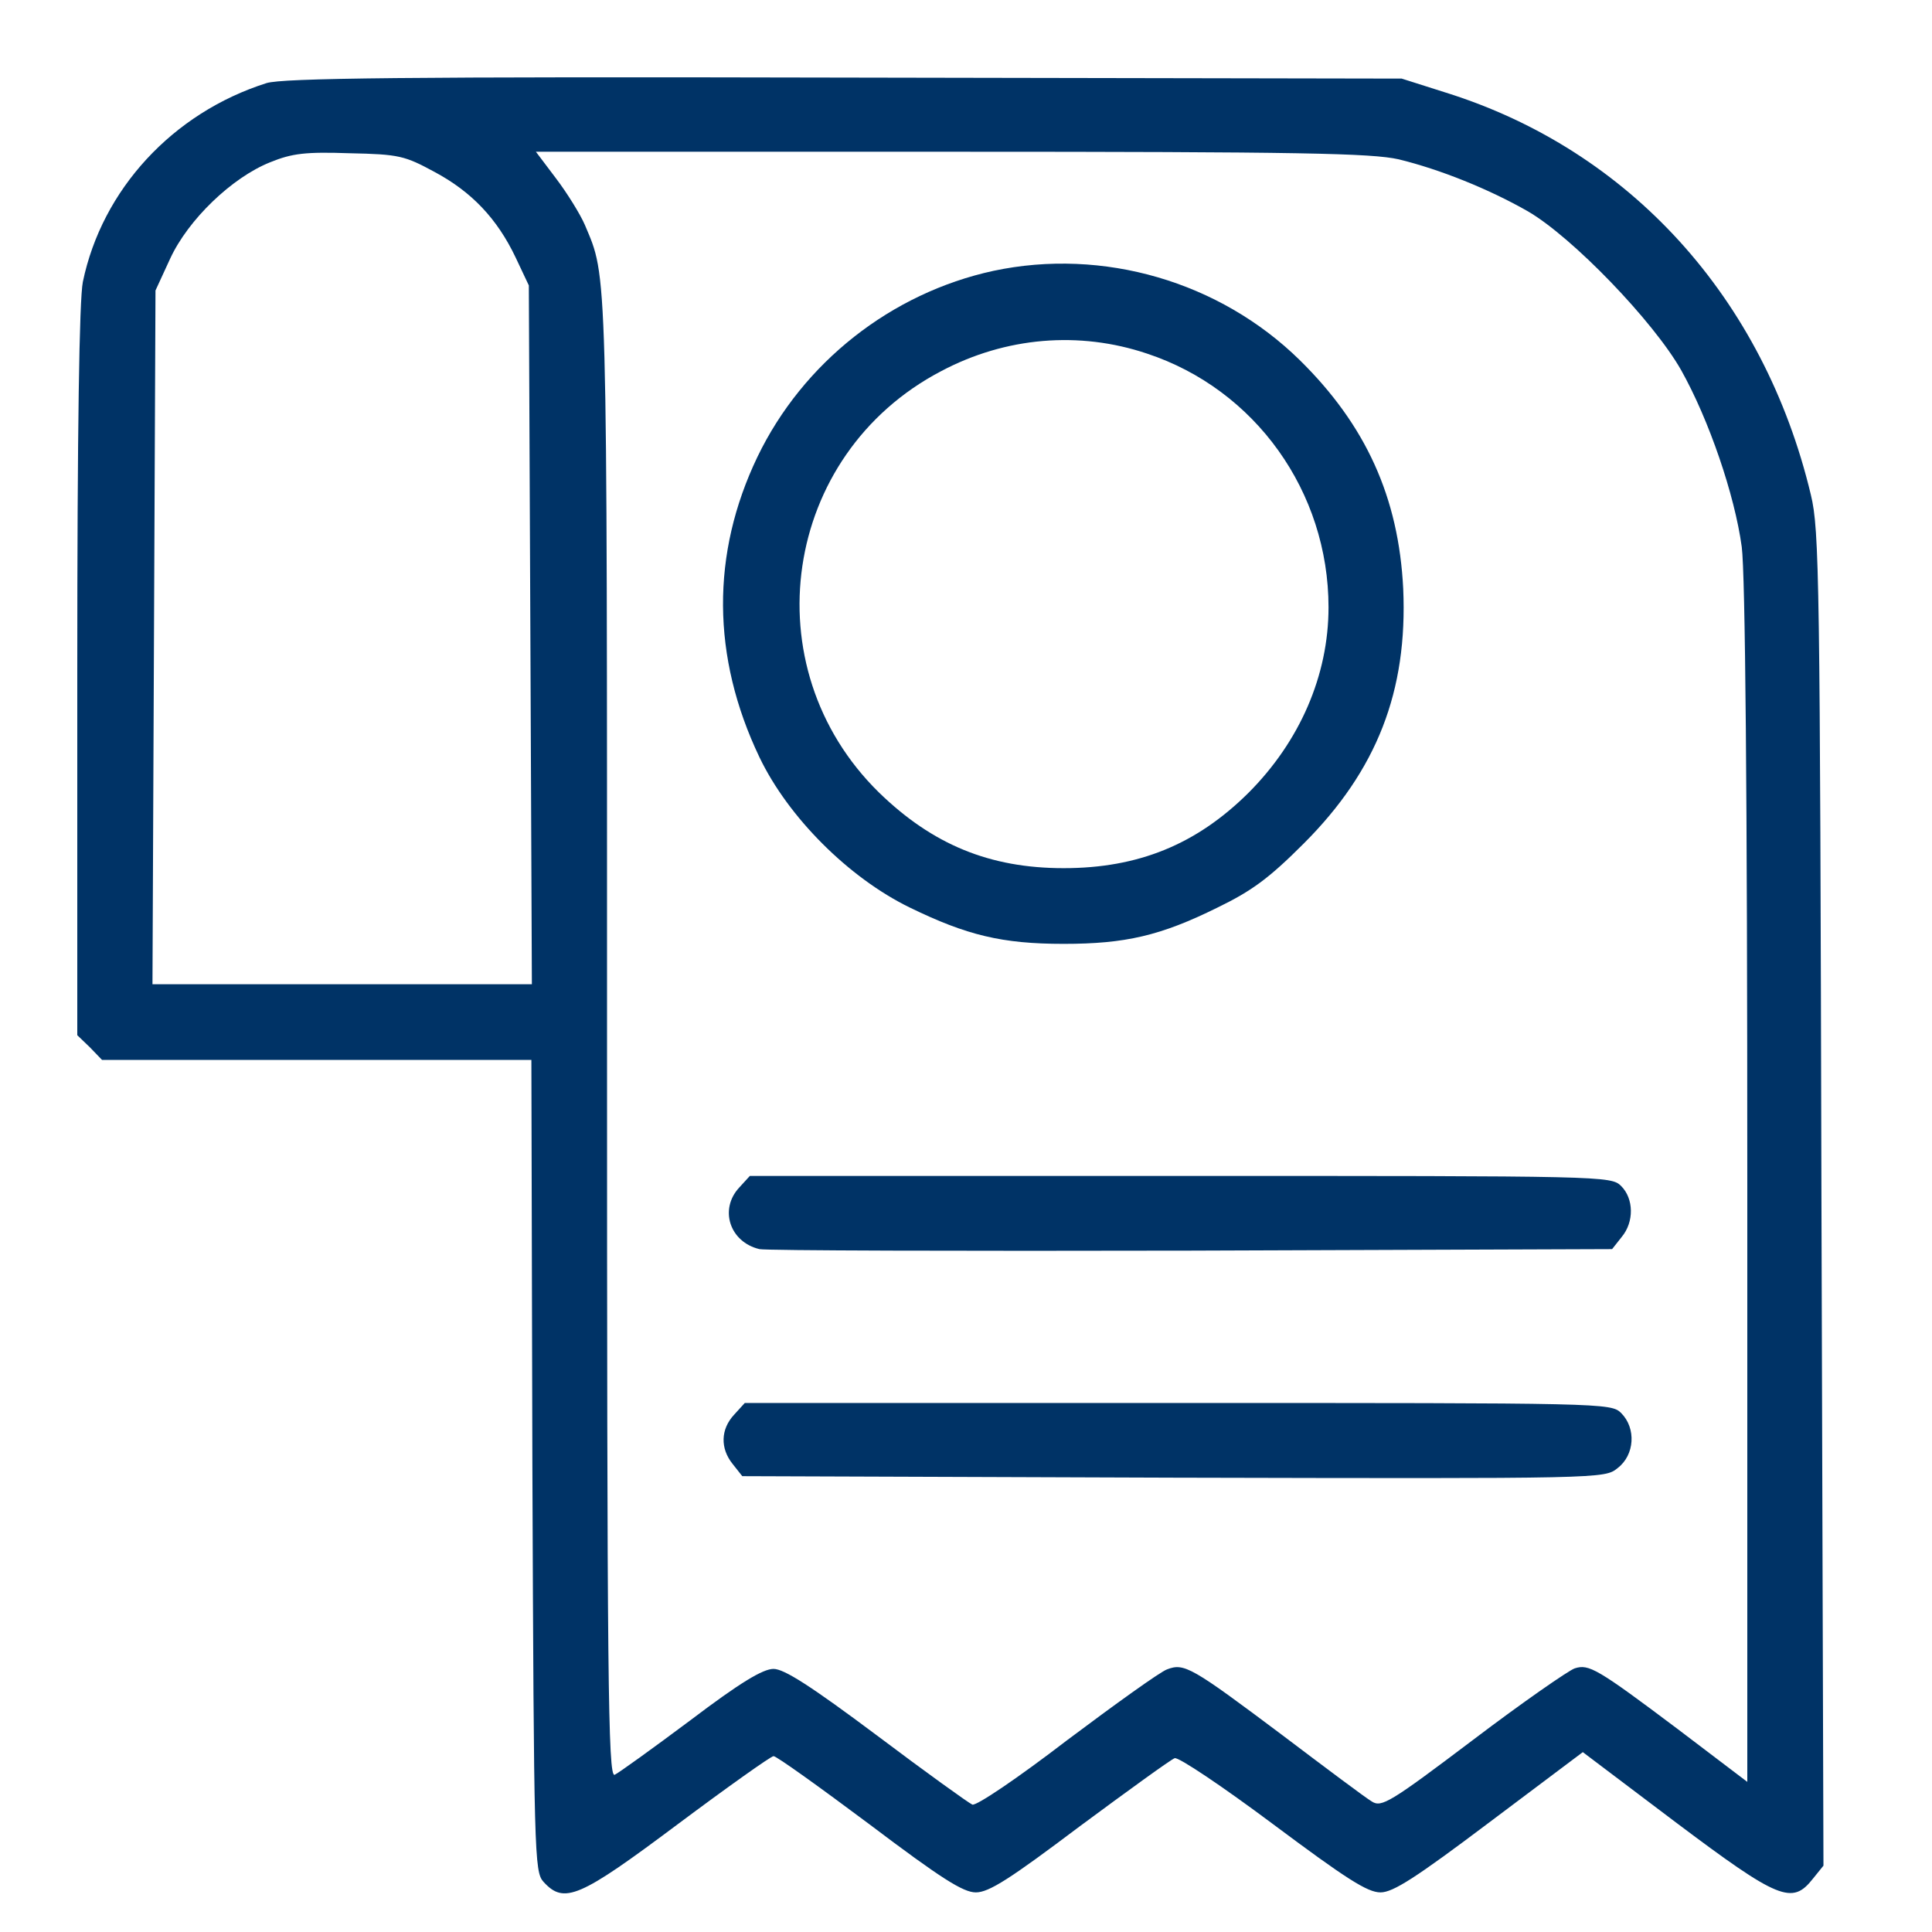
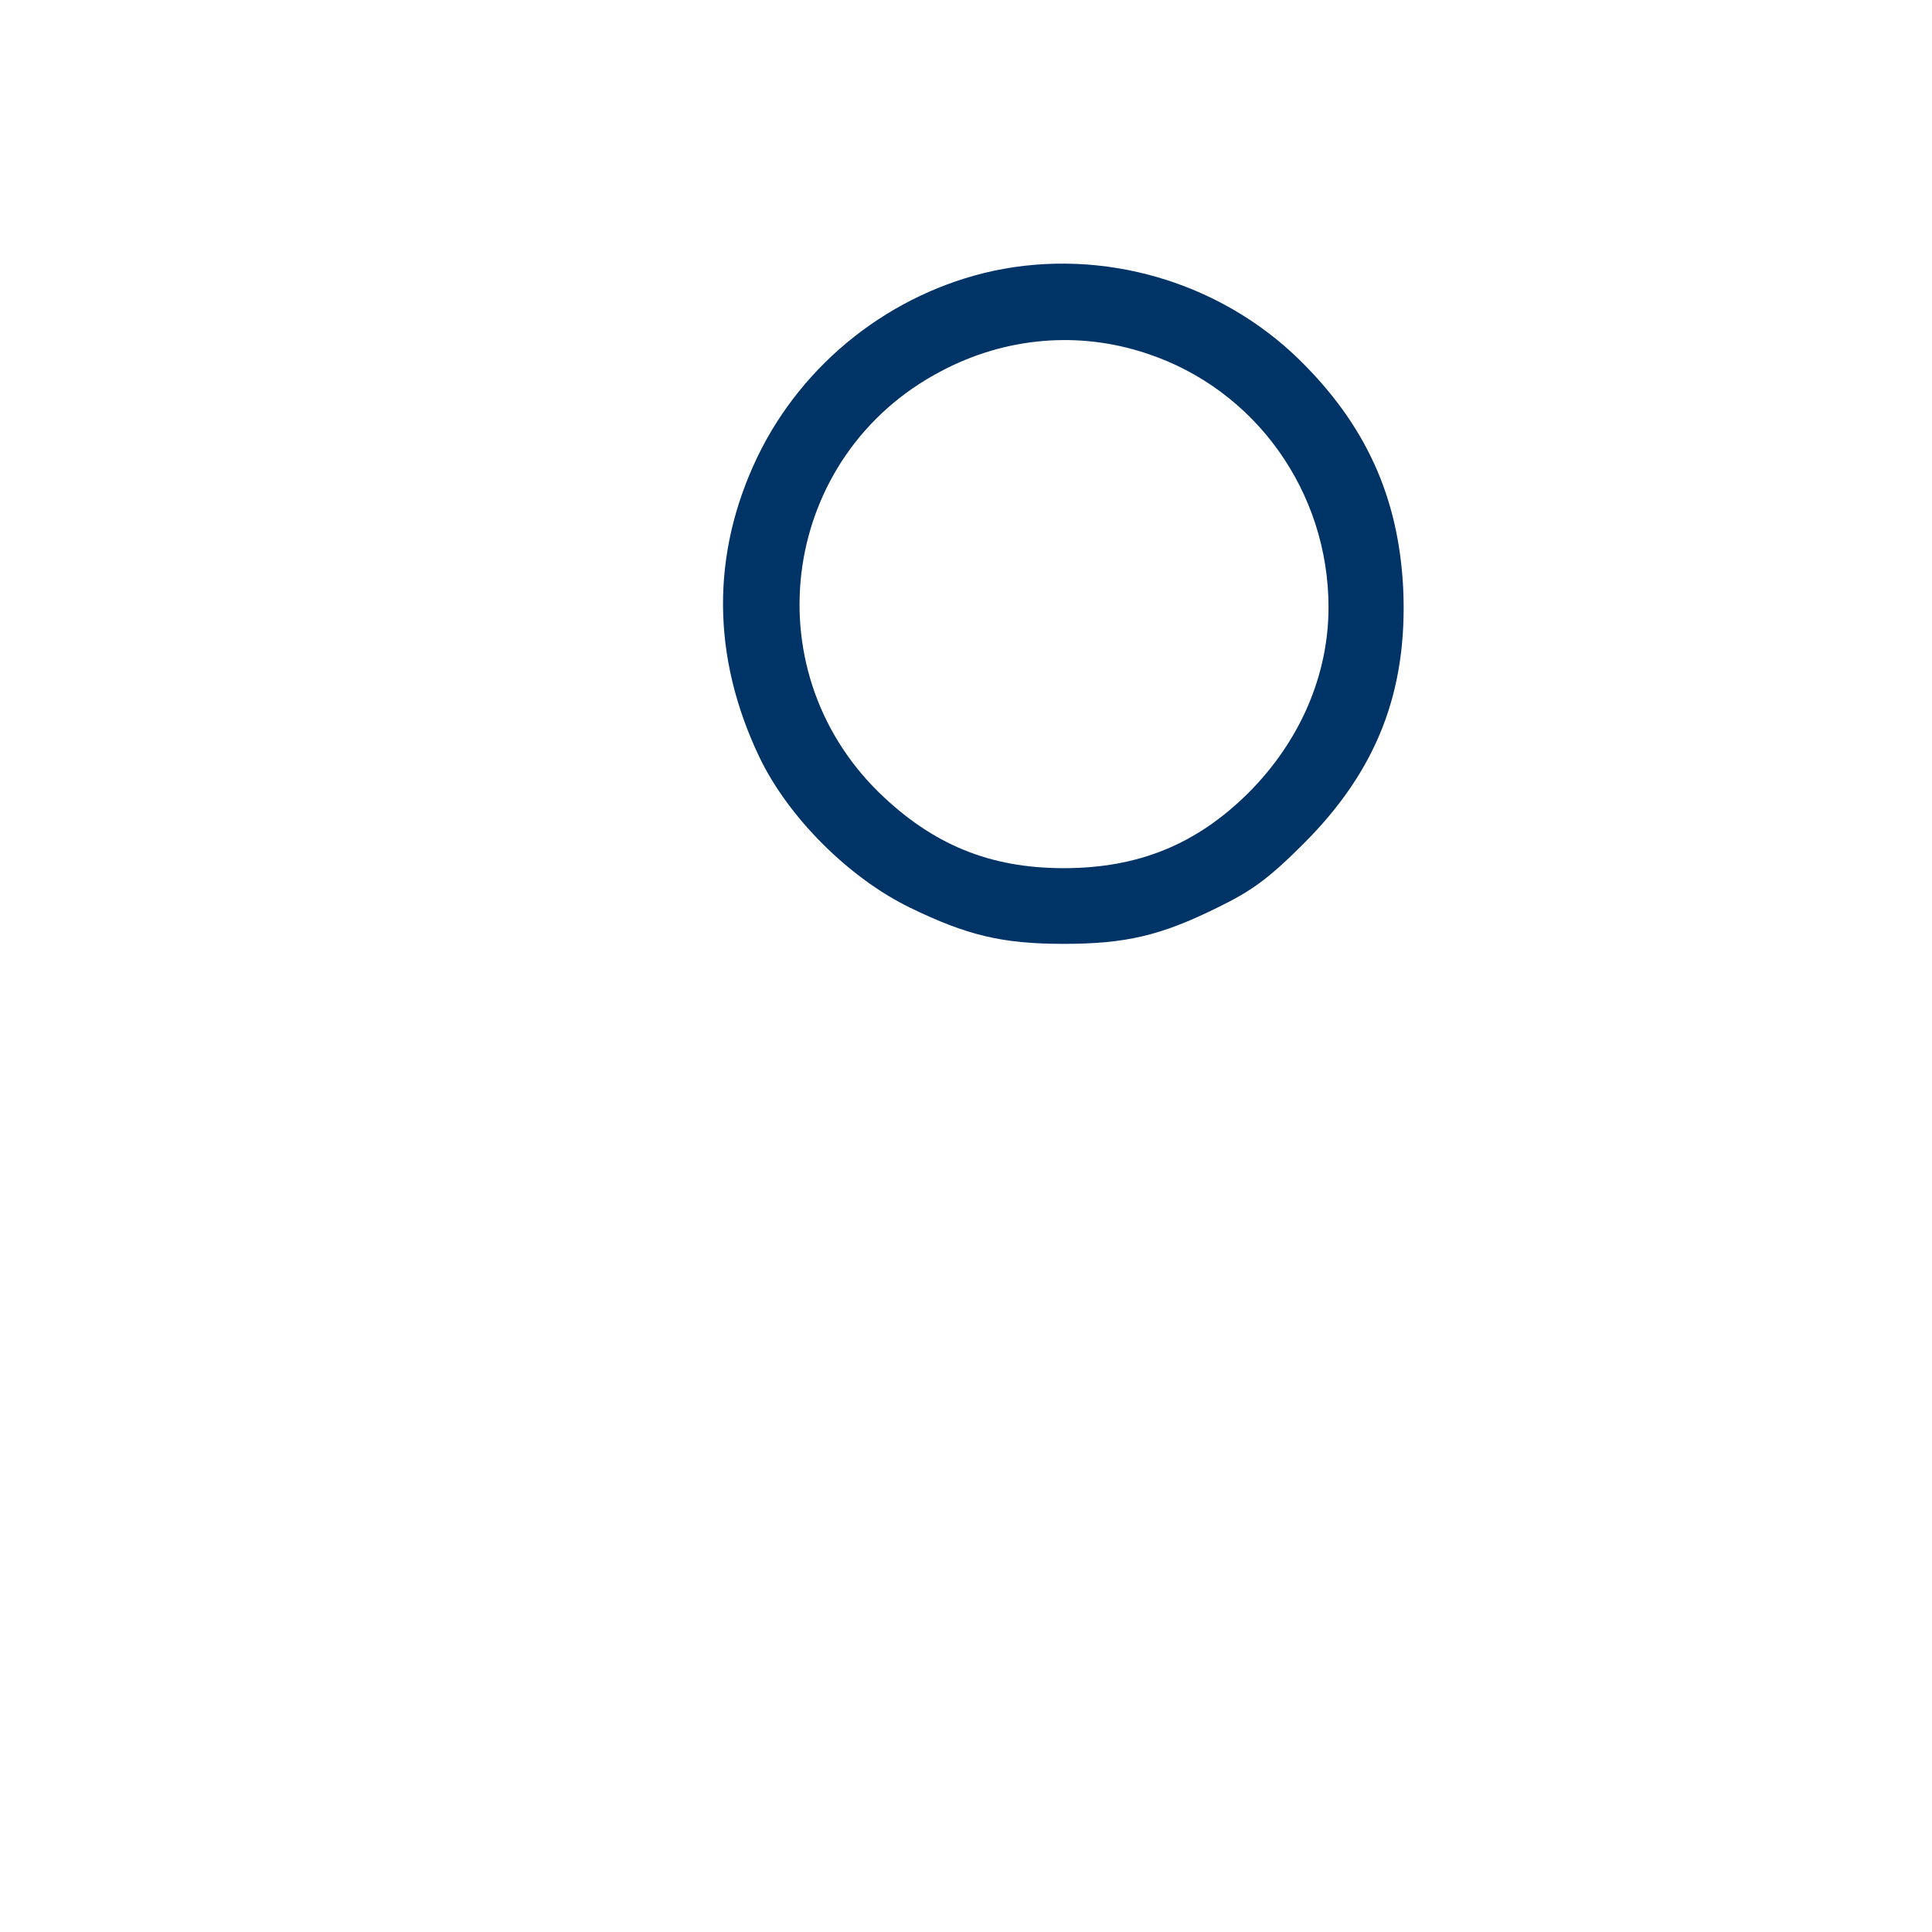
<svg xmlns="http://www.w3.org/2000/svg" width="50" height="50" viewBox="0 0 50 50" fill="none">
-   <path d="M6.896 2.151C4.468 2.922 2.64 4.906 2.144 7.296C2.052 7.766 2 11.069 2 17.389V26.791L2.326 27.104L2.64 27.43H8.189H13.752L13.778 37.928C13.817 48.035 13.83 48.44 14.065 48.701C14.6 49.288 14.992 49.118 17.538 47.212C18.831 46.246 19.954 45.449 20.019 45.449C20.098 45.449 21.207 46.246 22.5 47.212C24.367 48.622 24.929 48.975 25.255 48.975C25.595 48.975 26.143 48.622 27.945 47.264C29.198 46.337 30.295 45.541 30.4 45.502C30.491 45.462 31.64 46.233 32.933 47.199C34.839 48.622 35.388 48.975 35.727 48.975C36.053 48.975 36.641 48.596 38.547 47.16L40.963 45.345L43.366 47.16C46.042 49.171 46.382 49.301 46.917 48.622L47.191 48.283L47.139 31.034C47.1 14.987 47.087 13.72 46.865 12.806C45.651 7.714 42.177 3.888 37.425 2.399L36.276 2.034L21.847 2.008C10.435 1.982 7.314 2.021 6.896 2.151ZM11.245 4.449C12.198 4.959 12.864 5.651 13.347 6.669L13.686 7.387L13.726 16.423L13.765 25.472H8.855H3.946L3.985 16.488L4.024 7.518L4.403 6.695C4.873 5.677 6.009 4.593 6.988 4.201C7.562 3.966 7.915 3.927 9.051 3.966C10.331 3.992 10.474 4.032 11.245 4.449ZM36.197 4.123C37.268 4.384 38.534 4.893 39.54 5.468C40.689 6.134 42.791 8.314 43.509 9.581C44.227 10.861 44.893 12.806 45.076 14.151C45.167 14.83 45.22 20.484 45.22 30.642V46.115L43.431 44.757C41.329 43.177 41.12 43.06 40.754 43.177C40.597 43.23 39.409 44.052 38.117 45.032C35.975 46.651 35.753 46.781 35.505 46.624C35.348 46.533 34.304 45.75 33.181 44.901C30.831 43.138 30.648 43.034 30.204 43.203C30.021 43.269 28.859 44.105 27.605 45.045C26.365 45.998 25.268 46.742 25.164 46.703C25.072 46.664 23.962 45.867 22.696 44.914C20.985 43.634 20.293 43.191 20.019 43.191C19.745 43.191 19.157 43.543 17.865 44.522C16.885 45.254 15.998 45.893 15.906 45.932C15.736 45.985 15.71 43.53 15.71 26.83C15.71 6.604 15.723 7.218 15.136 5.82C15.018 5.546 14.679 4.998 14.391 4.619L13.869 3.927H24.615C33.716 3.927 35.492 3.966 36.197 4.123Z" fill="#003366" />
  <path d="M25.712 7.009C23.062 7.583 20.776 9.385 19.601 11.827C18.4 14.334 18.413 16.997 19.654 19.596C20.398 21.15 21.965 22.717 23.545 23.487C25.02 24.205 25.934 24.427 27.527 24.427C29.12 24.427 30.034 24.218 31.51 23.487C32.398 23.056 32.842 22.73 33.742 21.829C35.636 19.935 36.432 17.885 36.315 15.235C36.197 12.871 35.349 11.004 33.638 9.32C31.562 7.283 28.546 6.408 25.712 7.009ZM29.682 9.15C32.489 10.077 34.382 12.728 34.382 15.718C34.382 17.481 33.638 19.191 32.306 20.523C30.961 21.855 29.46 22.468 27.527 22.468C25.608 22.468 24.132 21.855 22.748 20.51C19.432 17.259 20.241 11.761 24.354 9.607C26.026 8.719 27.932 8.562 29.682 9.15Z" fill="#003366" />
-   <path d="M19.131 30.734C18.609 31.295 18.883 32.144 19.654 32.327C19.823 32.366 24.851 32.379 30.831 32.366L41.721 32.327L41.969 32.013C42.295 31.622 42.282 31.021 41.956 30.695C41.694 30.433 41.525 30.433 30.556 30.433H19.406L19.131 30.734Z" fill="#003366" />
-   <path d="M19.001 36.61C18.648 36.988 18.635 37.484 18.962 37.889L19.21 38.203L30.374 38.242C41.512 38.268 41.525 38.268 41.864 37.994C42.308 37.654 42.347 36.962 41.956 36.57C41.694 36.309 41.525 36.309 30.491 36.309H19.275L19.001 36.61Z" fill="#003366" />
</svg>